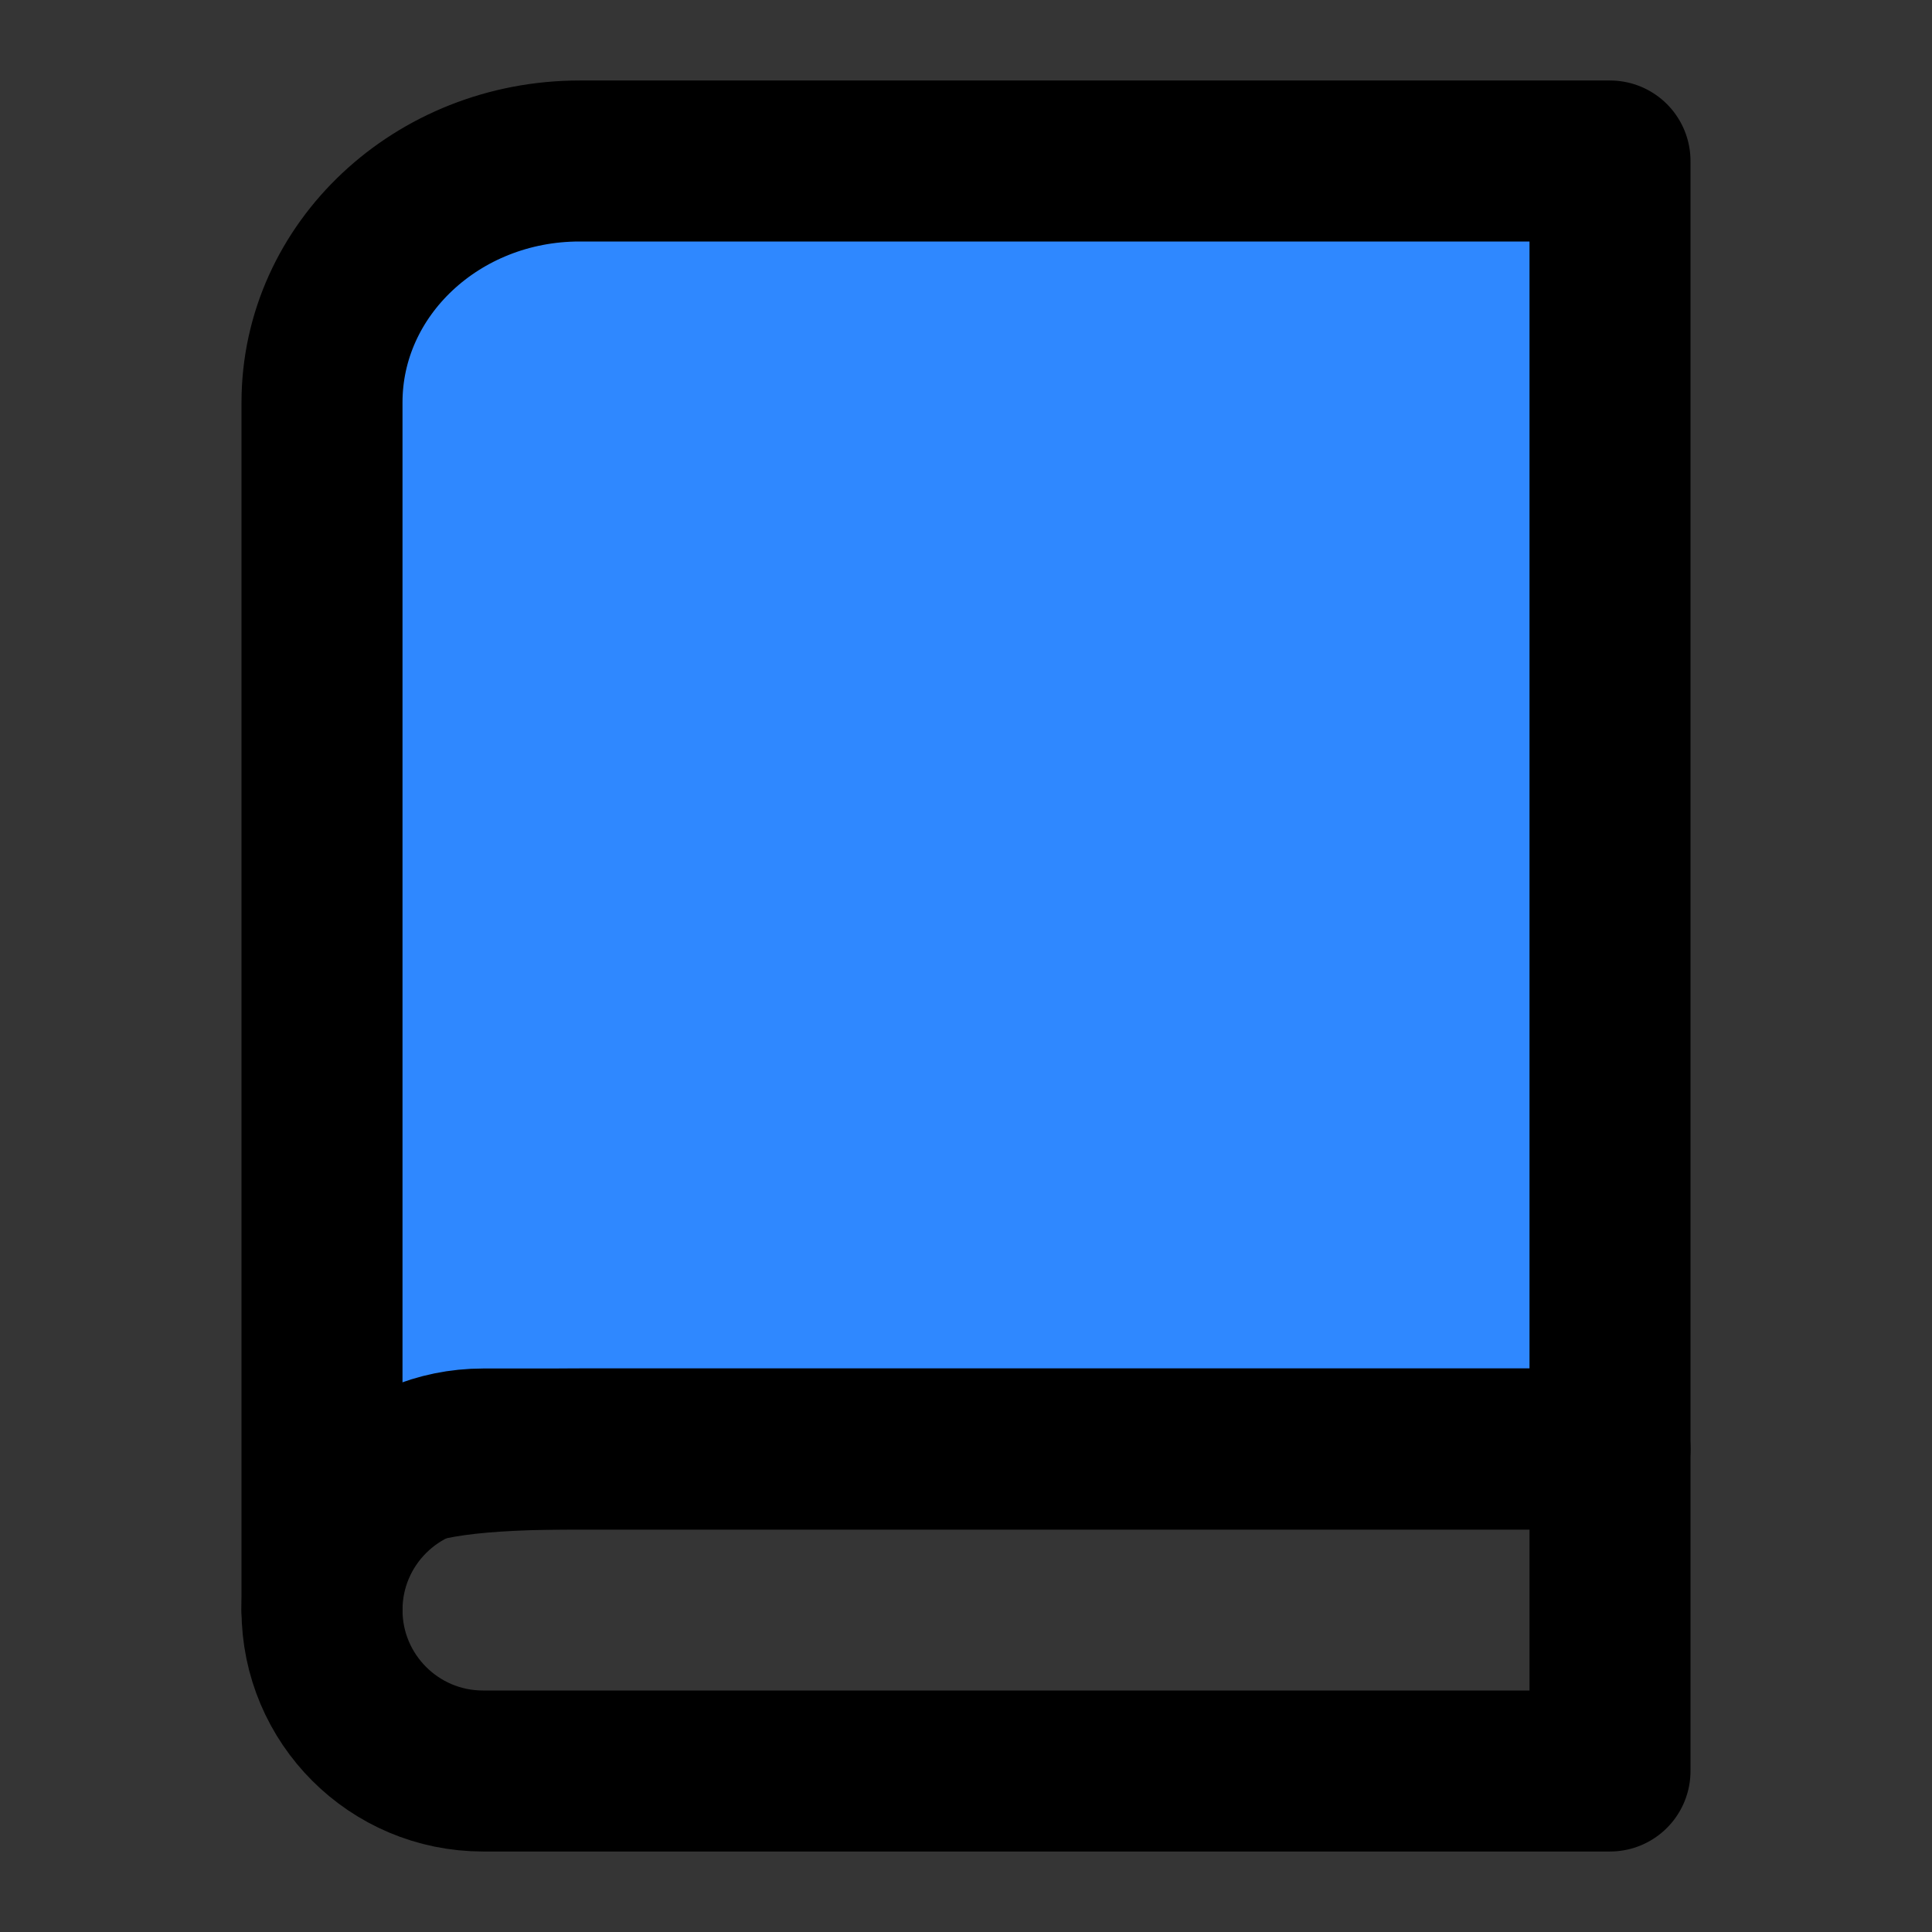
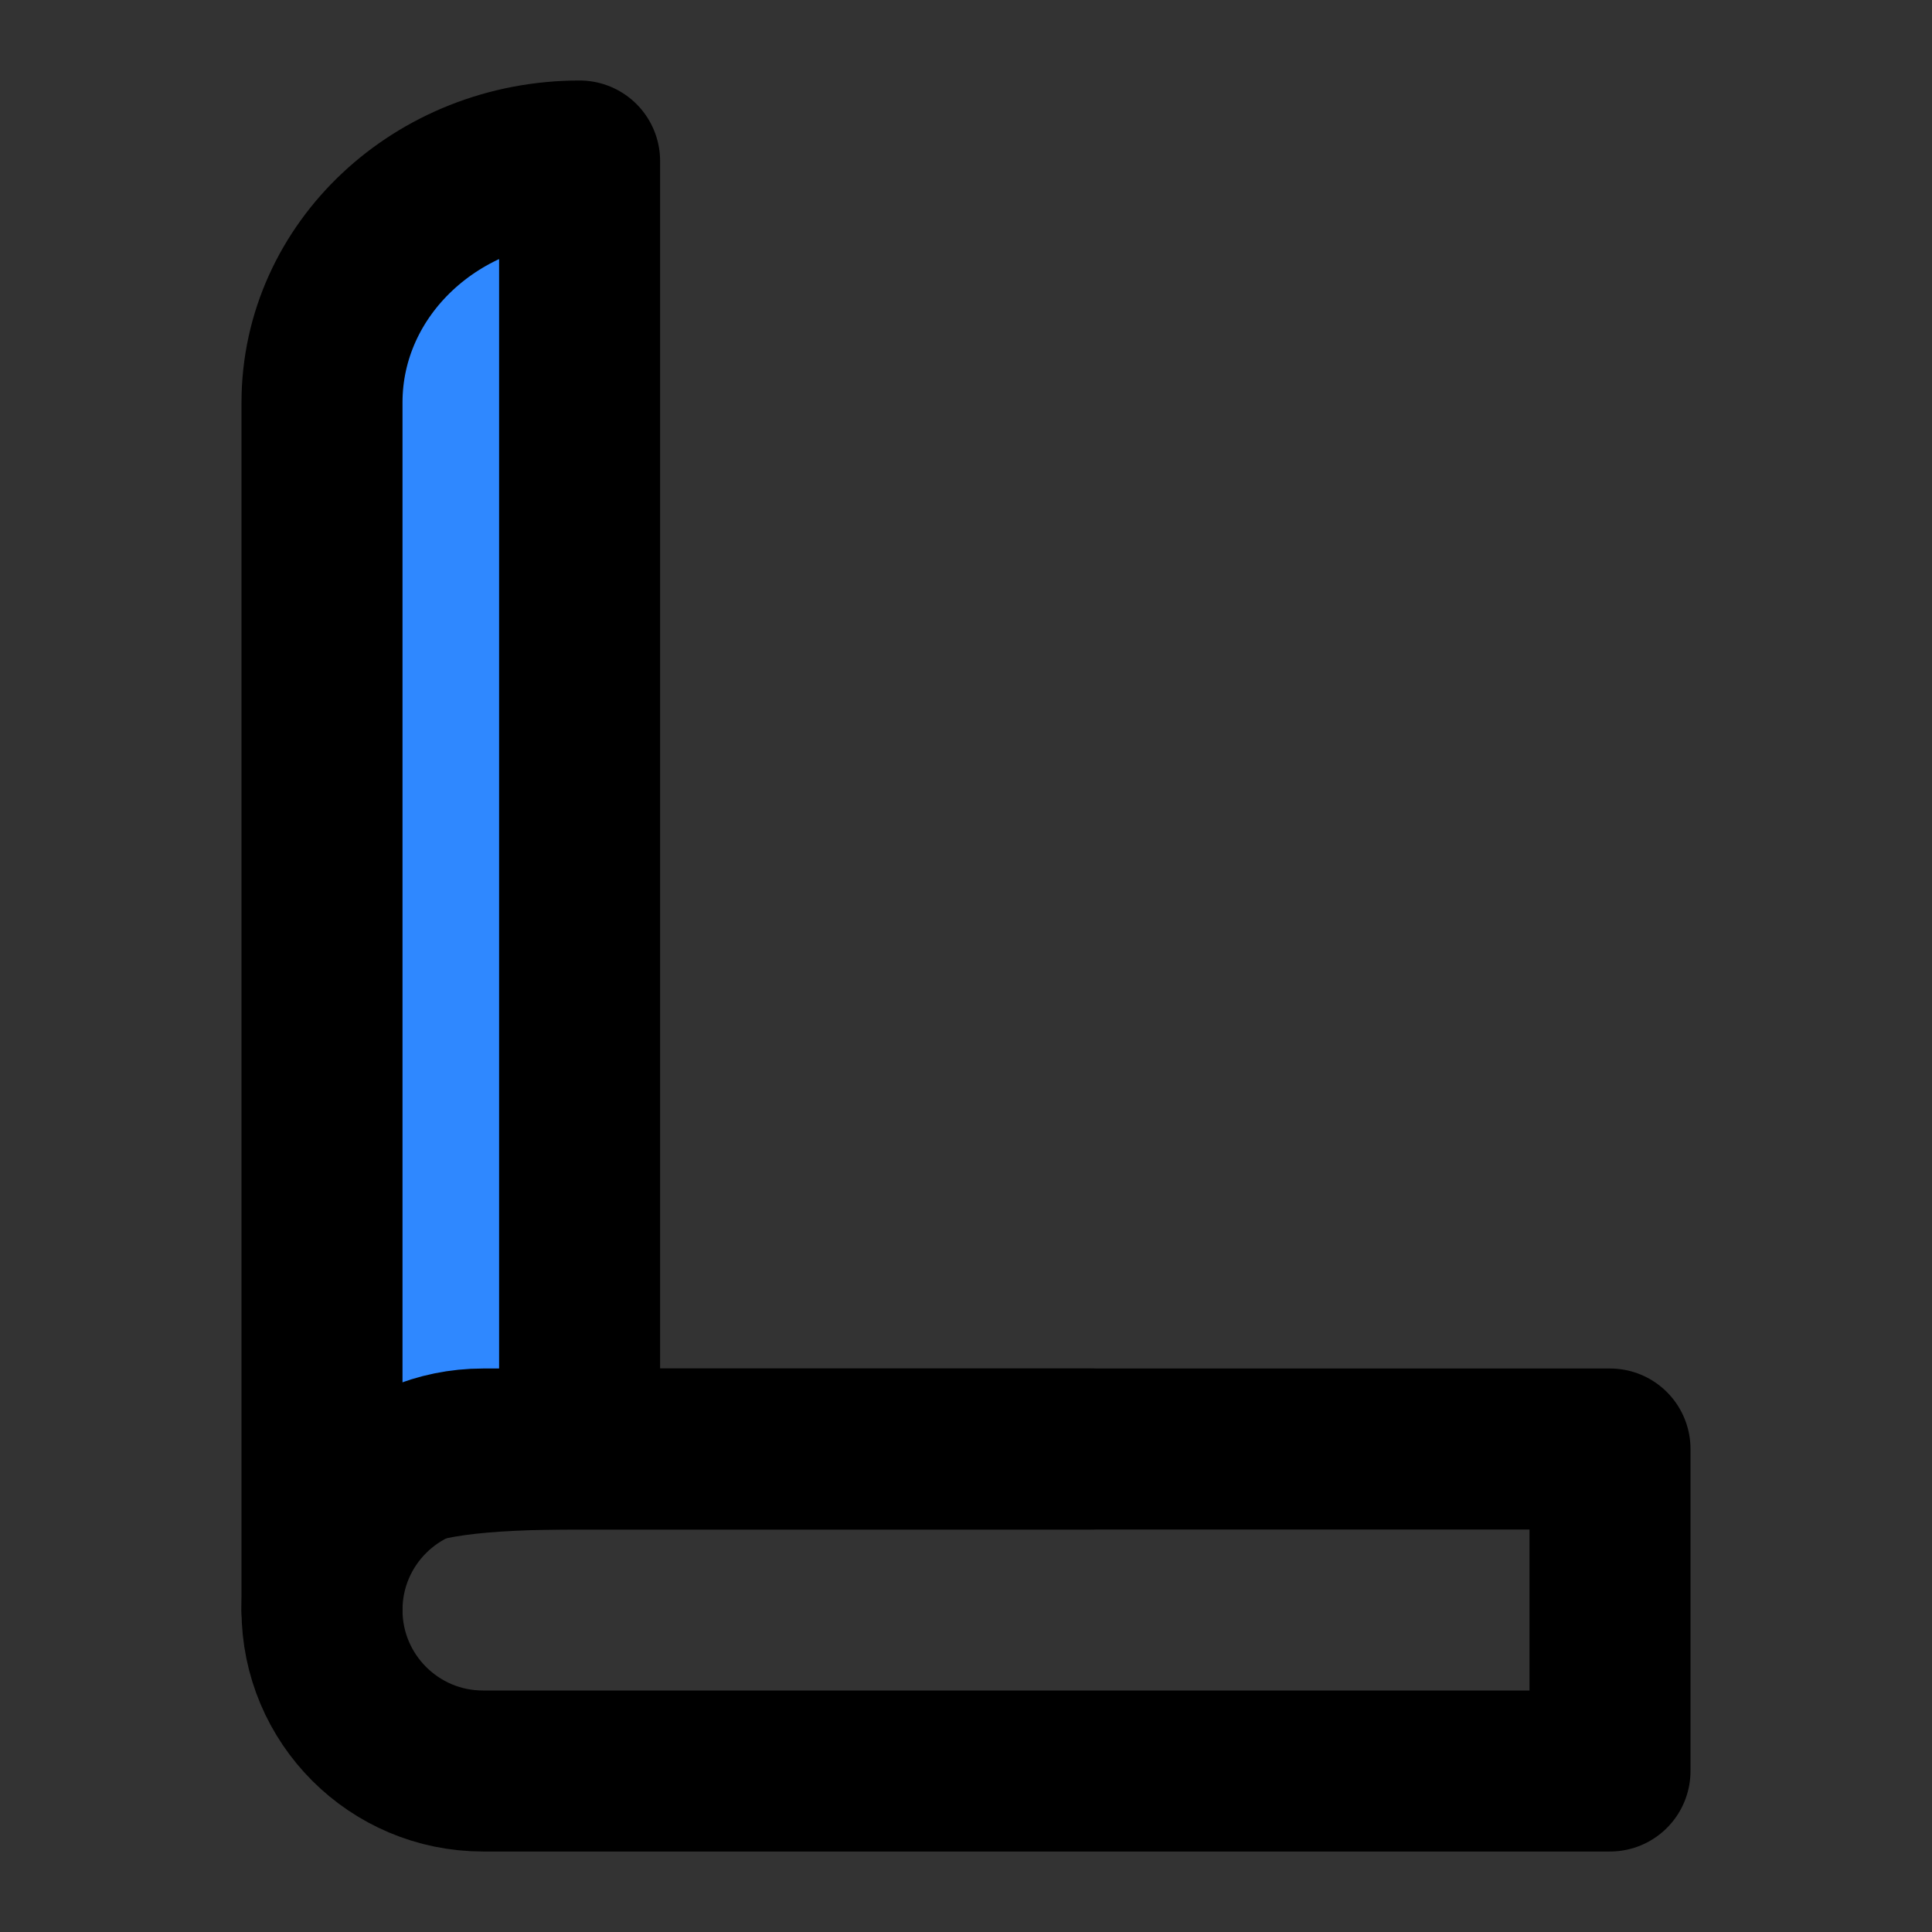
<svg xmlns="http://www.w3.org/2000/svg" width="800px" height="800px" viewBox="0 0 48 48" fill="none">
  <rect x="0" y="0" width="48" height="48" fill="#333333" stroke="none" />
-   <rect width="48" height="48" fill="white" fill-opacity="0.01" />
-   <path d="M8 40C8 36 8 10 8 10C8 6.686 10.865 4 14.4 4H40V36C40 36 19.982 36 14.4 36C9.362 36 8 36.684 8 40Z" fill="#2F88FF" stroke="#000000" stroke-width="4" stroke-linejoin="round" />
+   <path d="M8 40C8 36 8 10 8 10C8 6.686 10.865 4 14.4 4V36C40 36 19.982 36 14.4 36C9.362 36 8 36.684 8 40Z" fill="#2F88FF" stroke="#000000" stroke-width="4" stroke-linejoin="round" />
  <path fill-rule="evenodd" clip-rule="evenodd" d="M12 44H40V36H12C9.791 36 8 37.791 8 40C8 42.209 9.791 44 12 44Z" stroke="#000000" stroke-width="4" stroke-linecap="round" stroke-linejoin="round" />
</svg>